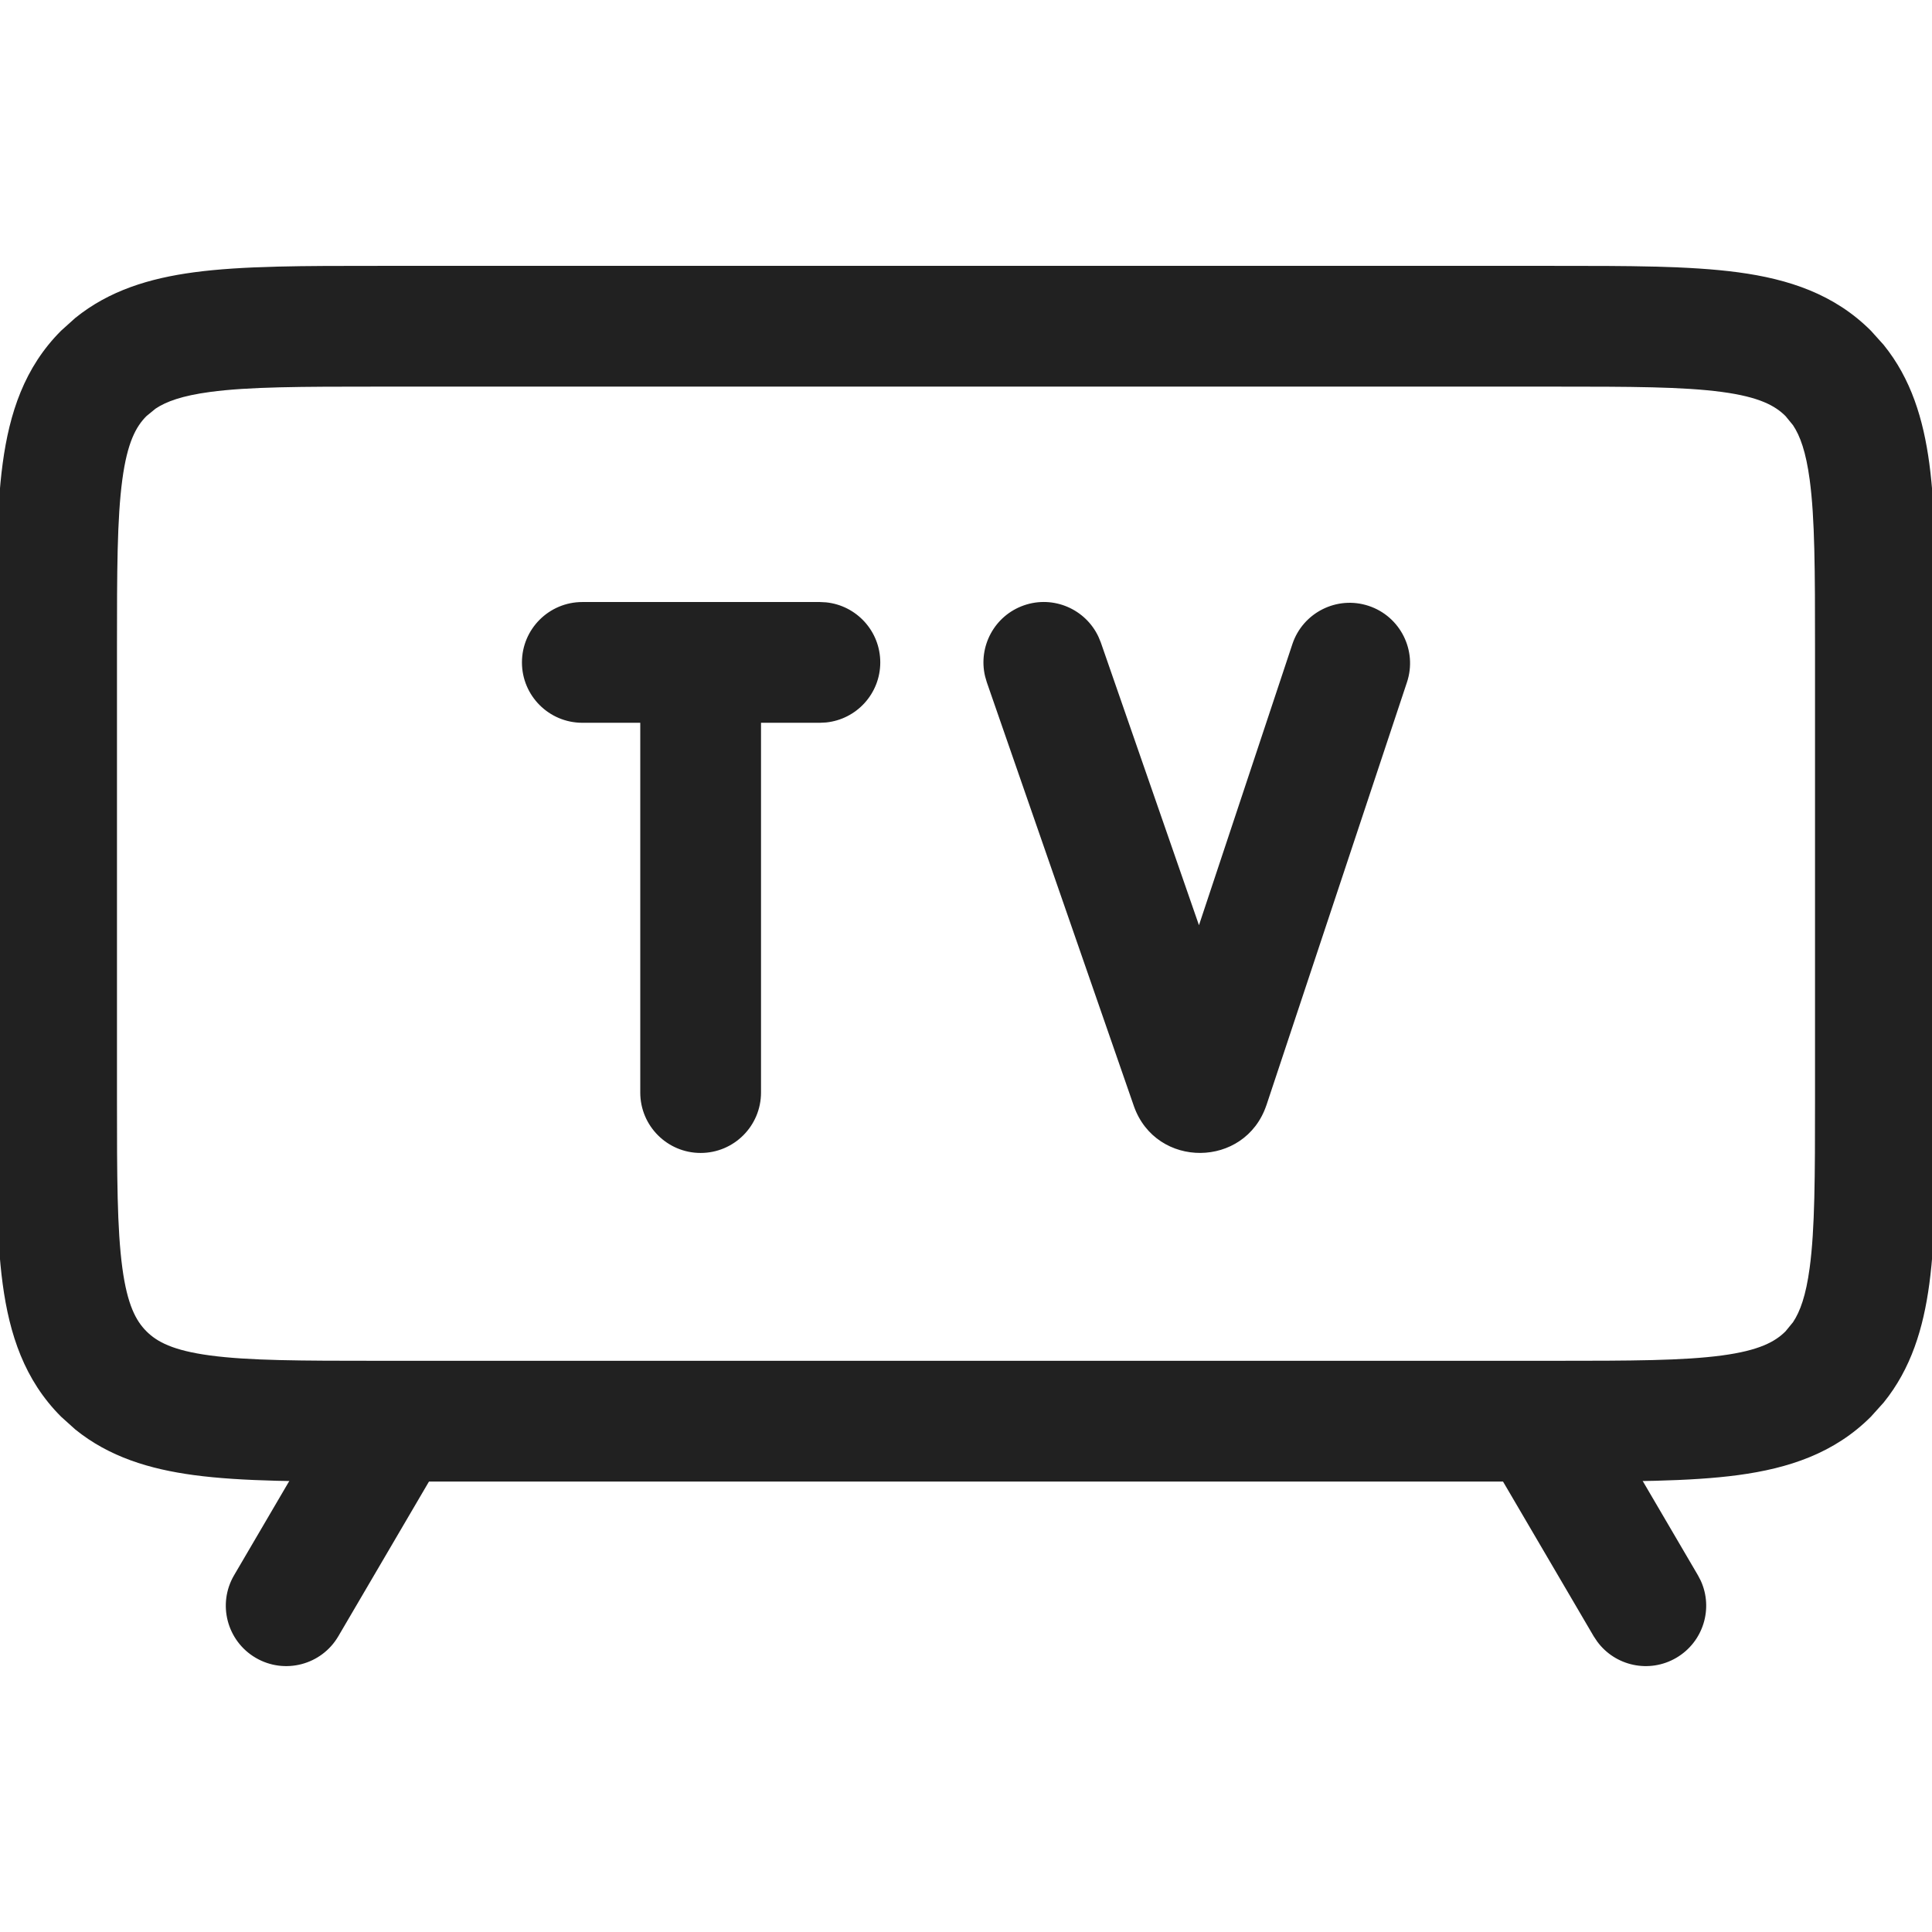
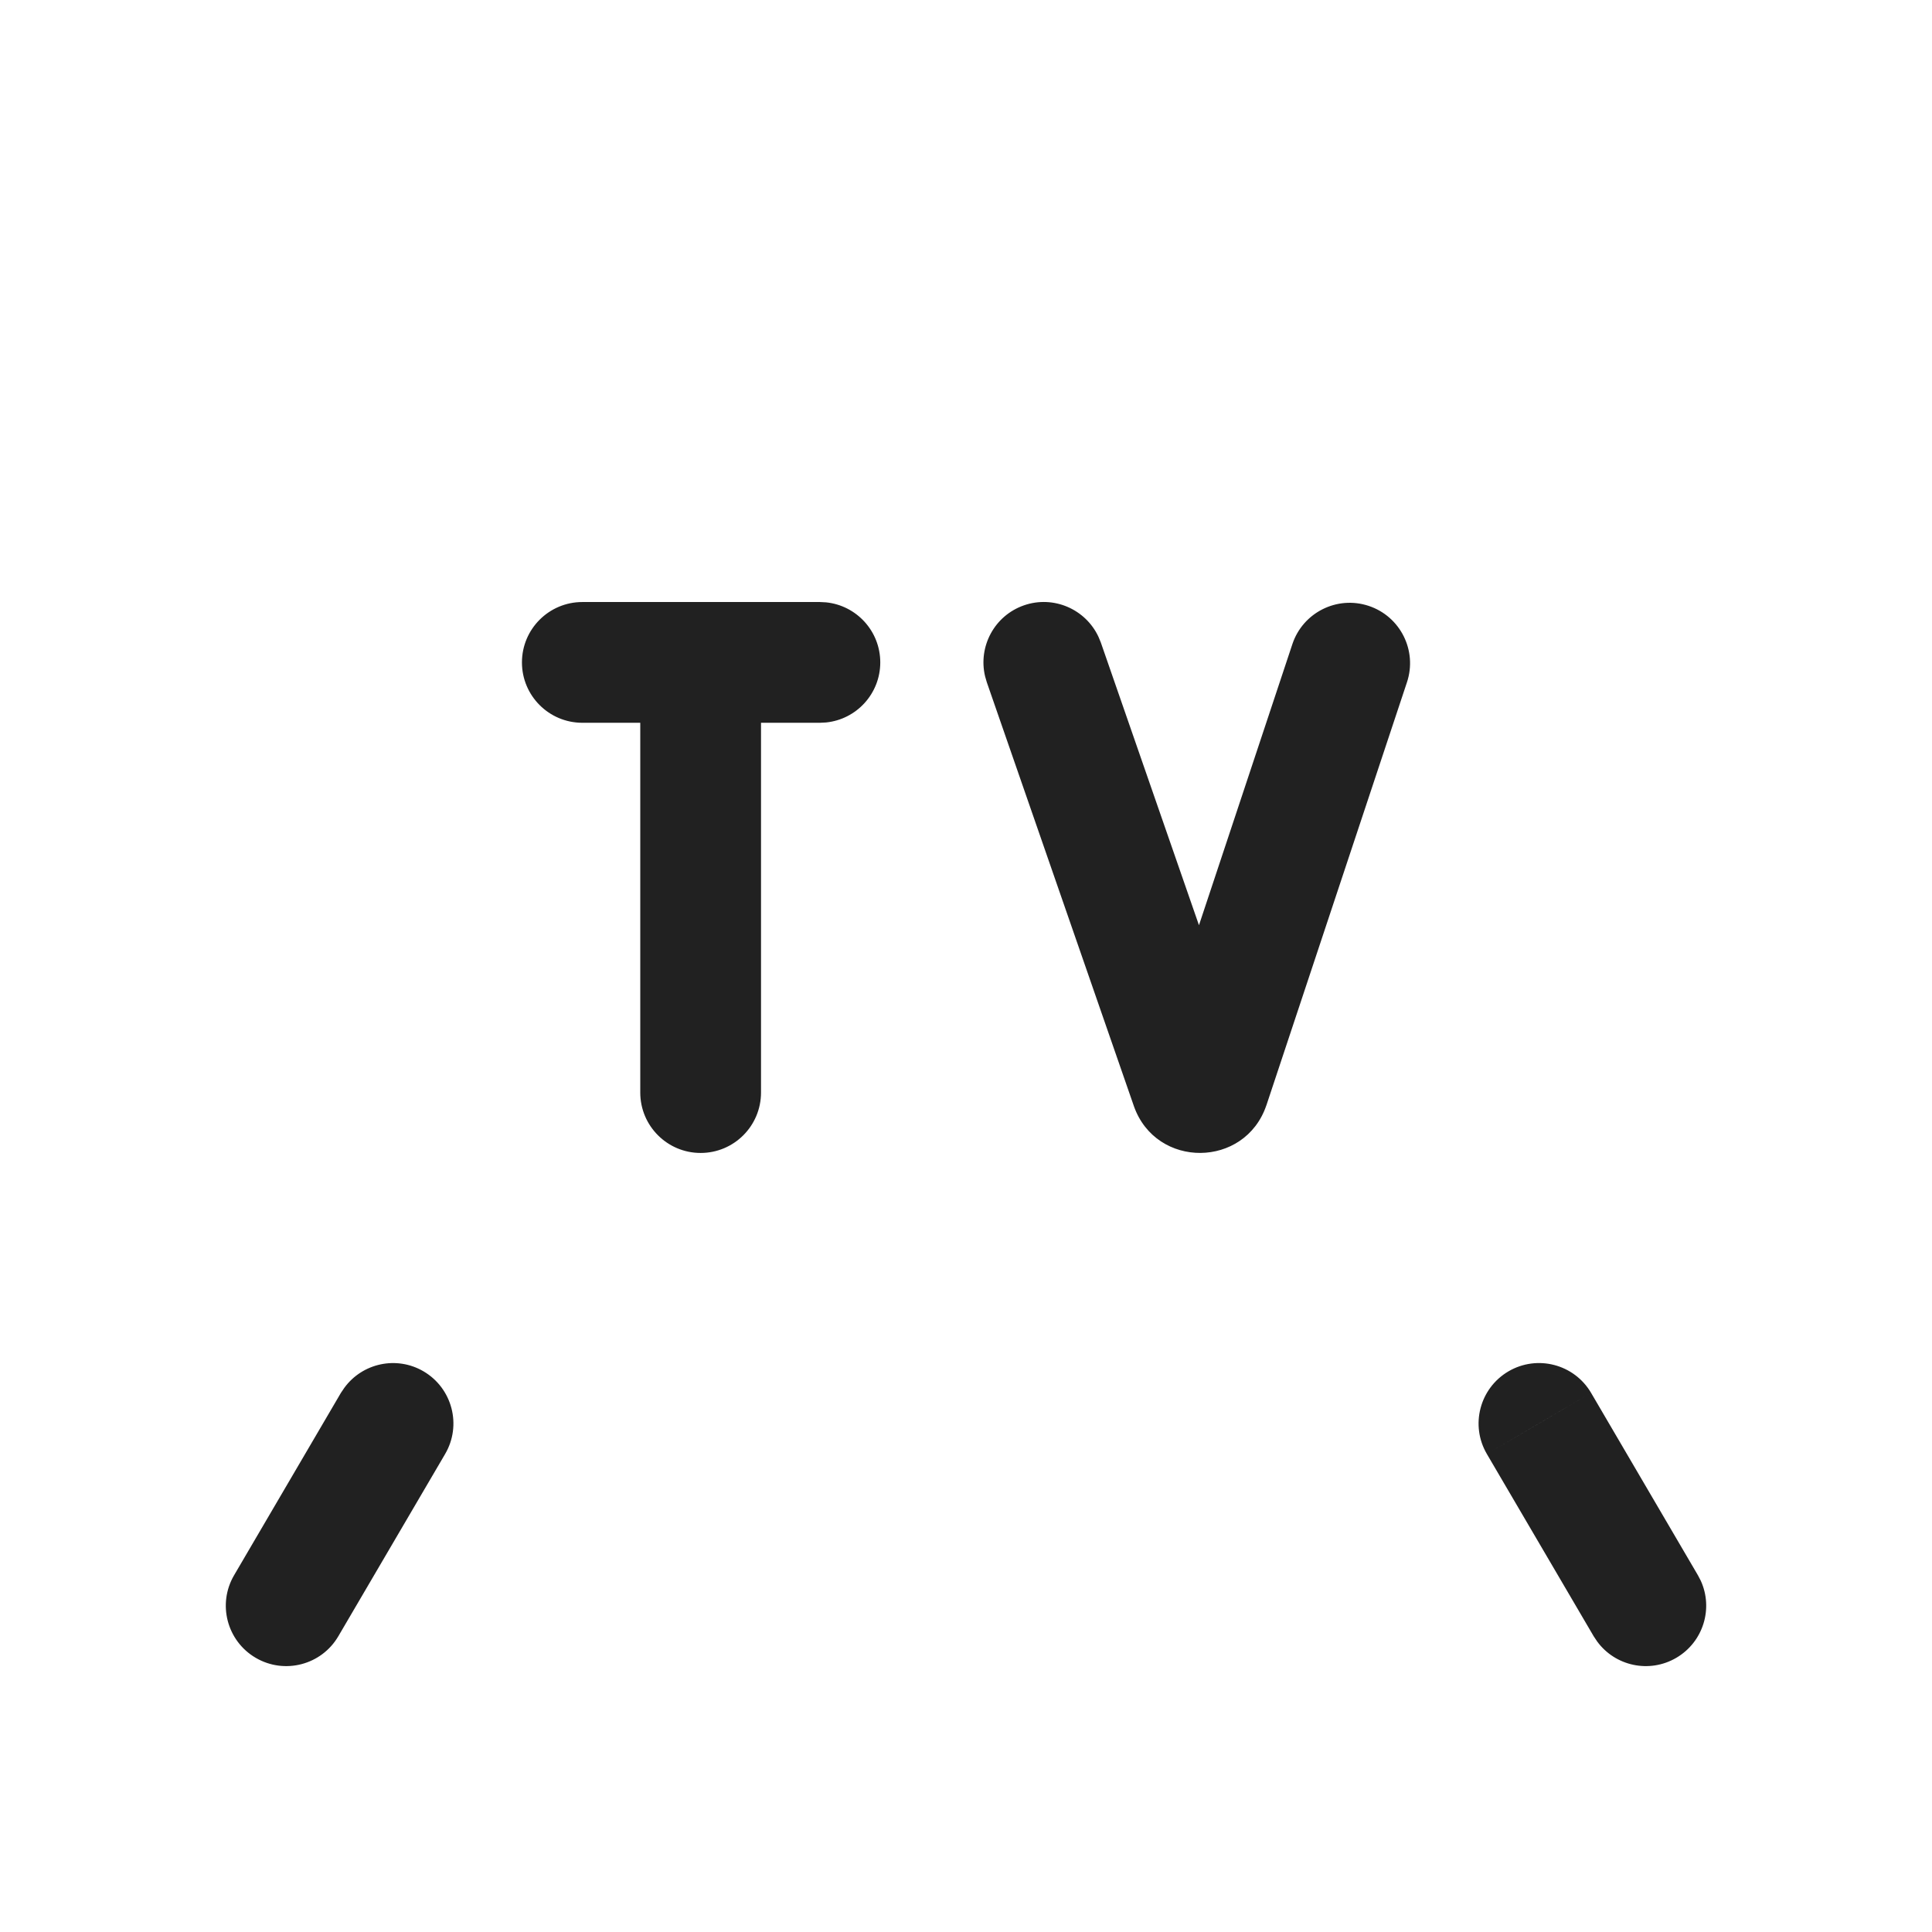
<svg xmlns="http://www.w3.org/2000/svg" width="512" height="512" viewBox="0 0 512 512" fill="none">
  <g clip-path="url(#clip0_15807_2390)">
    <path d="M91.26 367.774C96.044 361.229 105.093 359.237 112.239 363.42C119.862 367.887 122.433 377.692 117.968 385.316L89.656 433.628C85.188 441.252 75.384 443.804 67.76 439.337C60.14 434.871 57.572 425.084 62.031 417.462L90.343 369.128L91.26 367.774ZM449.968 417.462L450.718 418.899C454.094 426.275 451.388 435.147 444.239 439.337C437.094 443.523 428.047 441.545 423.26 435.003L422.343 433.628L394.031 385.316L407.843 377.232L421.656 369.128L449.968 417.462ZM399.76 363.42C407.382 358.957 417.188 361.509 421.656 369.128L394.031 385.316C389.566 377.692 392.138 367.887 399.76 363.42ZM169.677 289.545V191.545H154.322C145.488 191.542 138.322 184.38 138.322 175.545C138.322 166.71 145.488 159.548 154.322 159.545H217.281L218.906 159.628C226.979 160.443 233.281 167.257 233.281 175.545C233.281 183.833 226.979 190.647 218.906 191.462L217.281 191.545H201.677V289.545C201.673 298.378 194.511 305.545 185.677 305.545C176.842 305.545 169.68 298.378 169.677 289.545ZM271.364 160.42C279.188 157.704 287.692 161.425 291.114 168.774L291.739 170.295L317.739 245.191L342.489 170.712C345.275 162.326 354.333 157.78 362.718 160.566C371.103 163.351 375.647 172.41 372.864 180.795L335.635 292.837L335.593 292.941C329.926 309.608 306.409 309.78 300.51 293.191L300.468 293.066L261.51 180.795L261.052 179.212C259.184 171.324 263.543 163.137 271.364 160.42Z" fill="#212121" />
-     <path d="M481 171.791C481 151.226 480.969 137.409 479.583 127.104C478.59 119.718 477.046 115.506 475.167 112.687L473.188 110.271C470.408 107.491 466.197 105.198 456.354 103.875C446.049 102.489 432.232 102.458 411.667 102.458H100.333C79.768 102.458 65.951 102.489 55.646 103.875C48.26 104.868 44.048 106.412 41.229 108.291L38.812 110.271C36.033 113.05 33.74 117.261 32.417 127.104C31.031 137.409 31 151.226 31 171.791V291.291C31 311.857 31.031 325.674 32.417 335.979C33.74 345.821 36.033 350.032 38.812 352.812C41.592 355.592 45.803 357.884 55.646 359.208C65.951 360.593 79.768 360.625 100.333 360.625H411.667C432.232 360.625 446.049 360.593 456.354 359.208C466.197 357.884 470.408 355.592 473.188 352.812L475.167 350.396C477.046 347.577 478.59 343.365 479.583 335.979C480.969 325.674 481 311.857 481 291.291V171.791ZM513 291.291C513 310.952 513.03 327.317 511.292 340.25C509.715 351.966 506.48 362.682 499.188 371.687L495.813 375.437C486.098 385.151 474.014 389.115 460.625 390.916C447.692 392.655 431.328 392.625 411.667 392.625H100.333C80.672 392.625 64.308 392.655 51.375 390.916C39.658 389.34 28.943 386.105 19.938 378.812L16.188 375.437C6.473 365.723 2.51 353.638 0.708 340.25C-1.03 327.317 -1 310.952 -1 291.291V171.791C-1 152.13 -1.03 135.766 0.708 122.833C2.51 109.444 6.473 97.36 16.188 87.645L19.938 84.27C28.943 76.978 39.658 73.743 51.375 72.166C64.308 70.428 80.672 70.458 100.333 70.458H411.667C431.328 70.458 447.692 70.428 460.625 72.166C474.014 73.968 486.098 77.931 495.813 87.645L499.188 91.395C506.48 100.401 509.715 111.116 511.292 122.833C513.03 135.766 513 152.13 513 171.791V291.291Z" fill="#212121" />
  </g>
  <defs>
    <clipPath id="clip0_15807_2390">
      <rect width="512" height="512" fill="white" />
    </clipPath>
  </defs>
</svg>